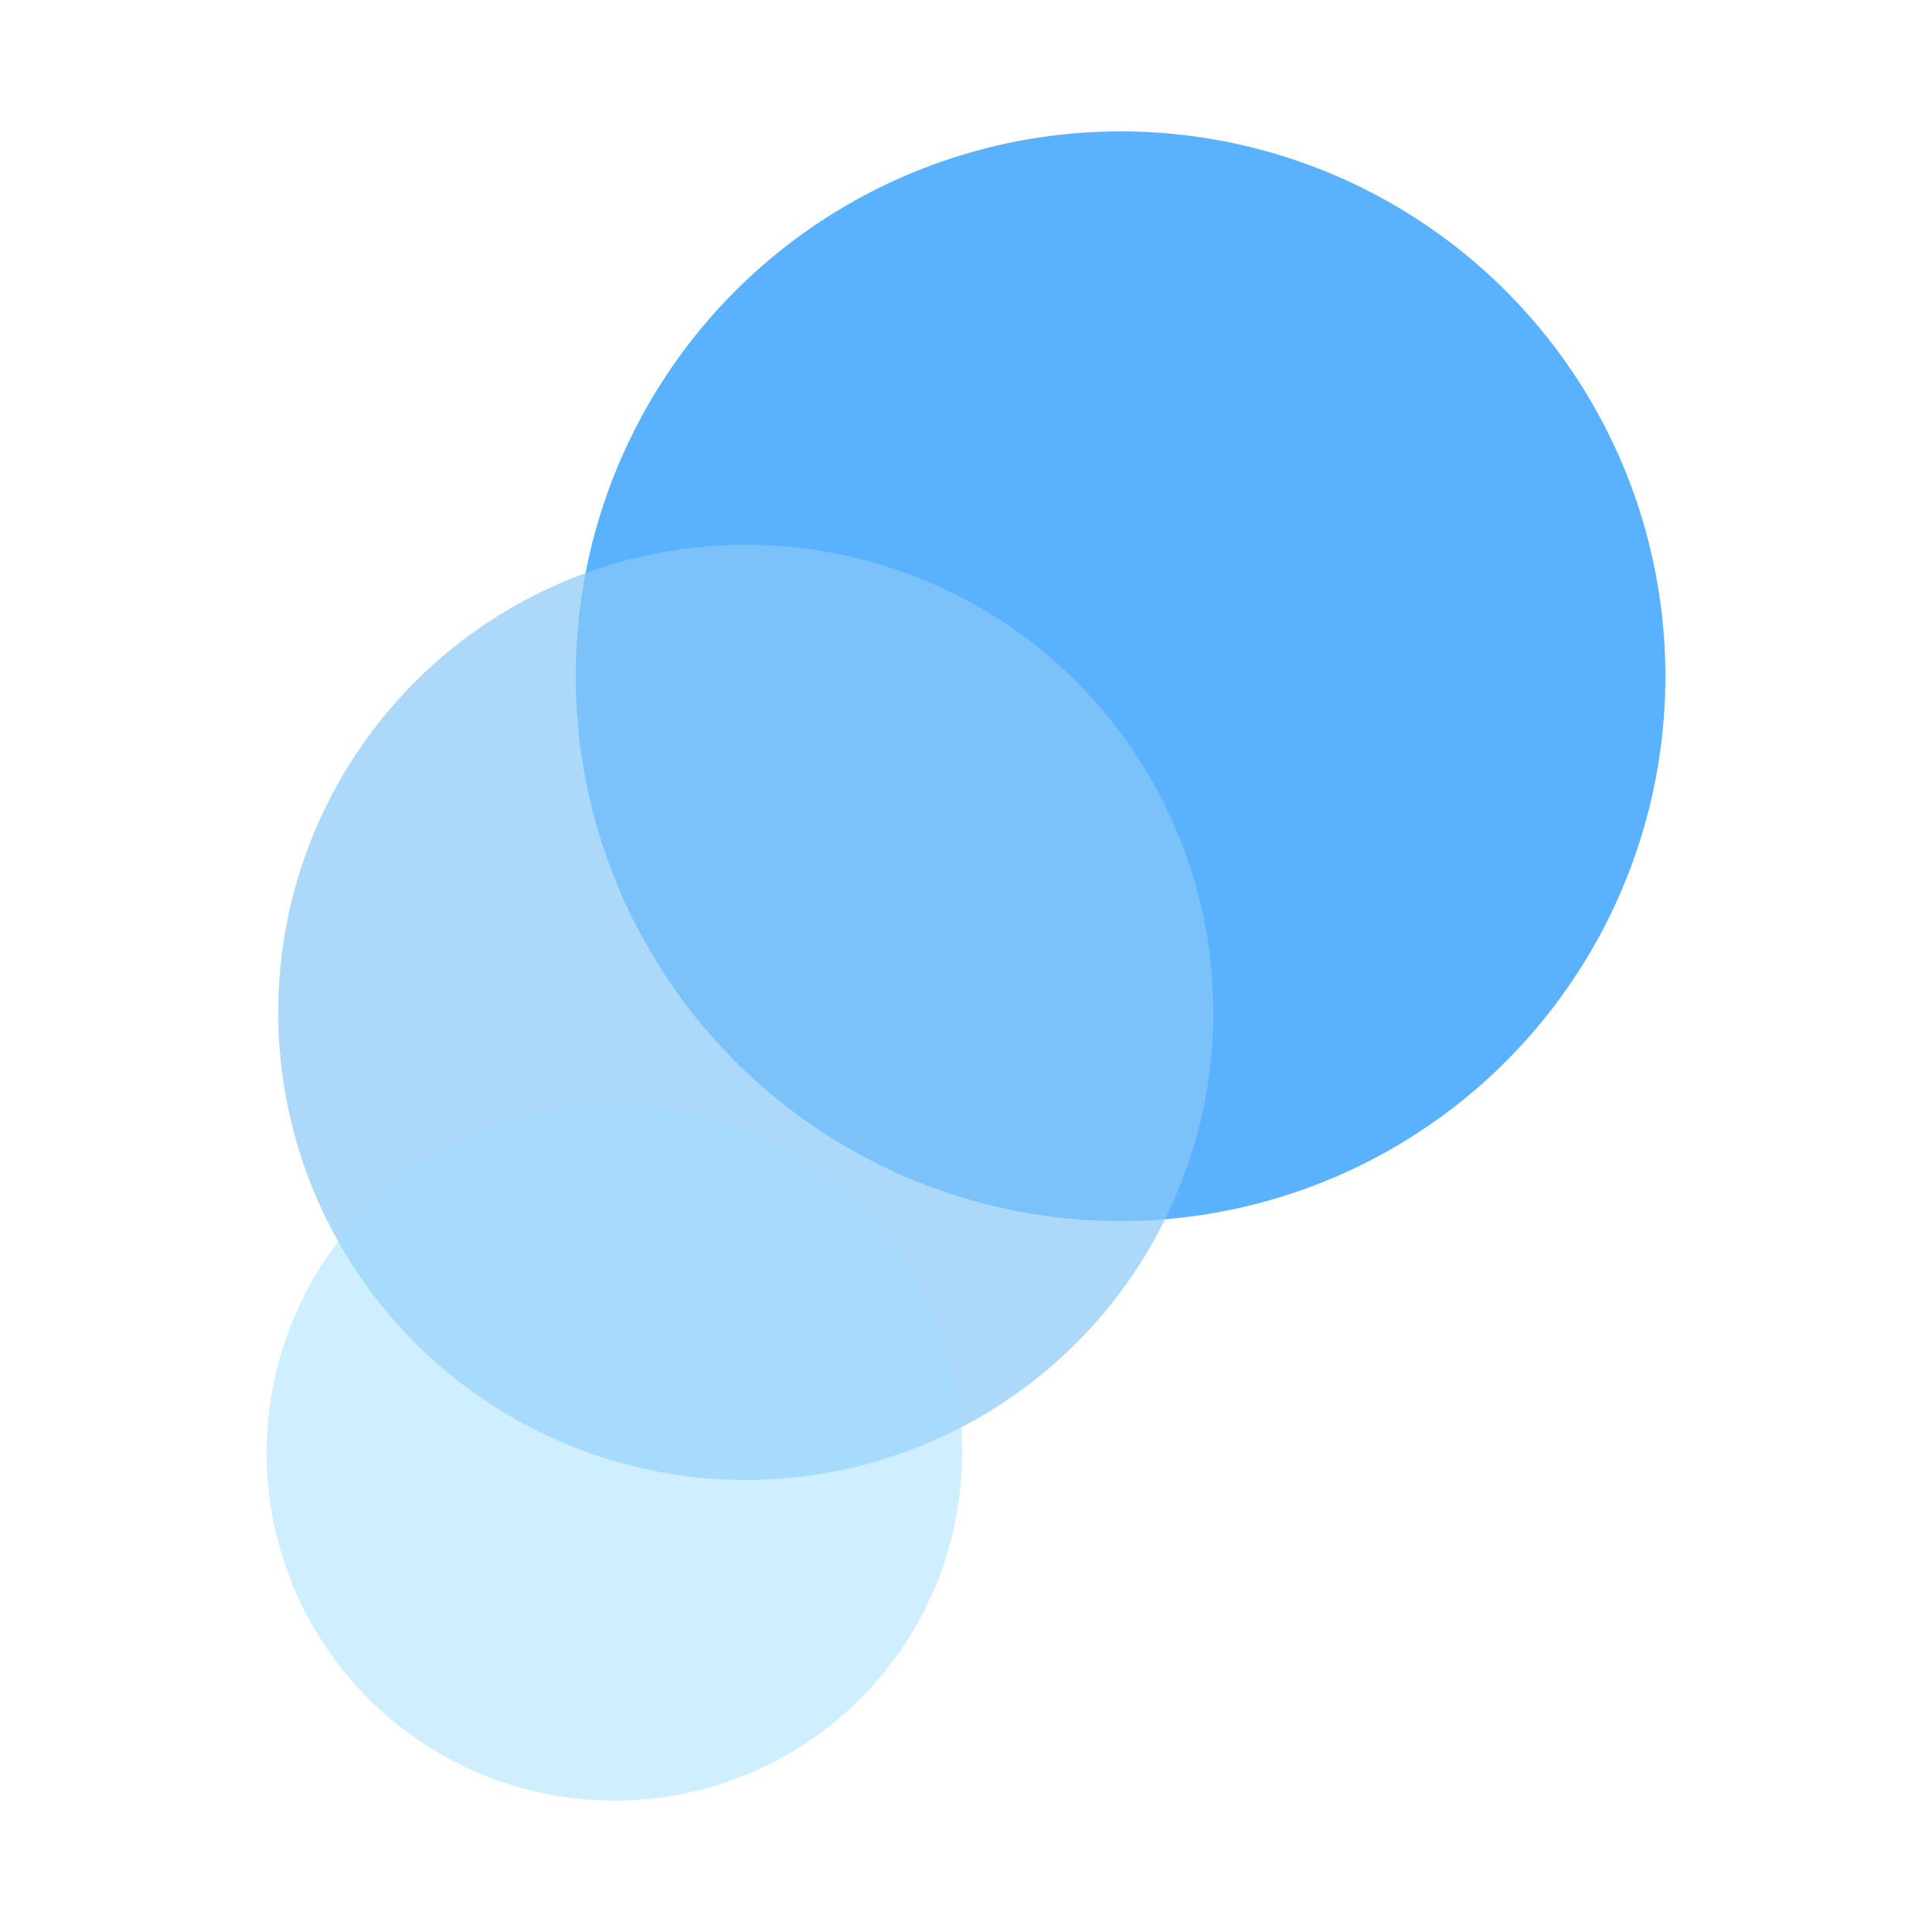
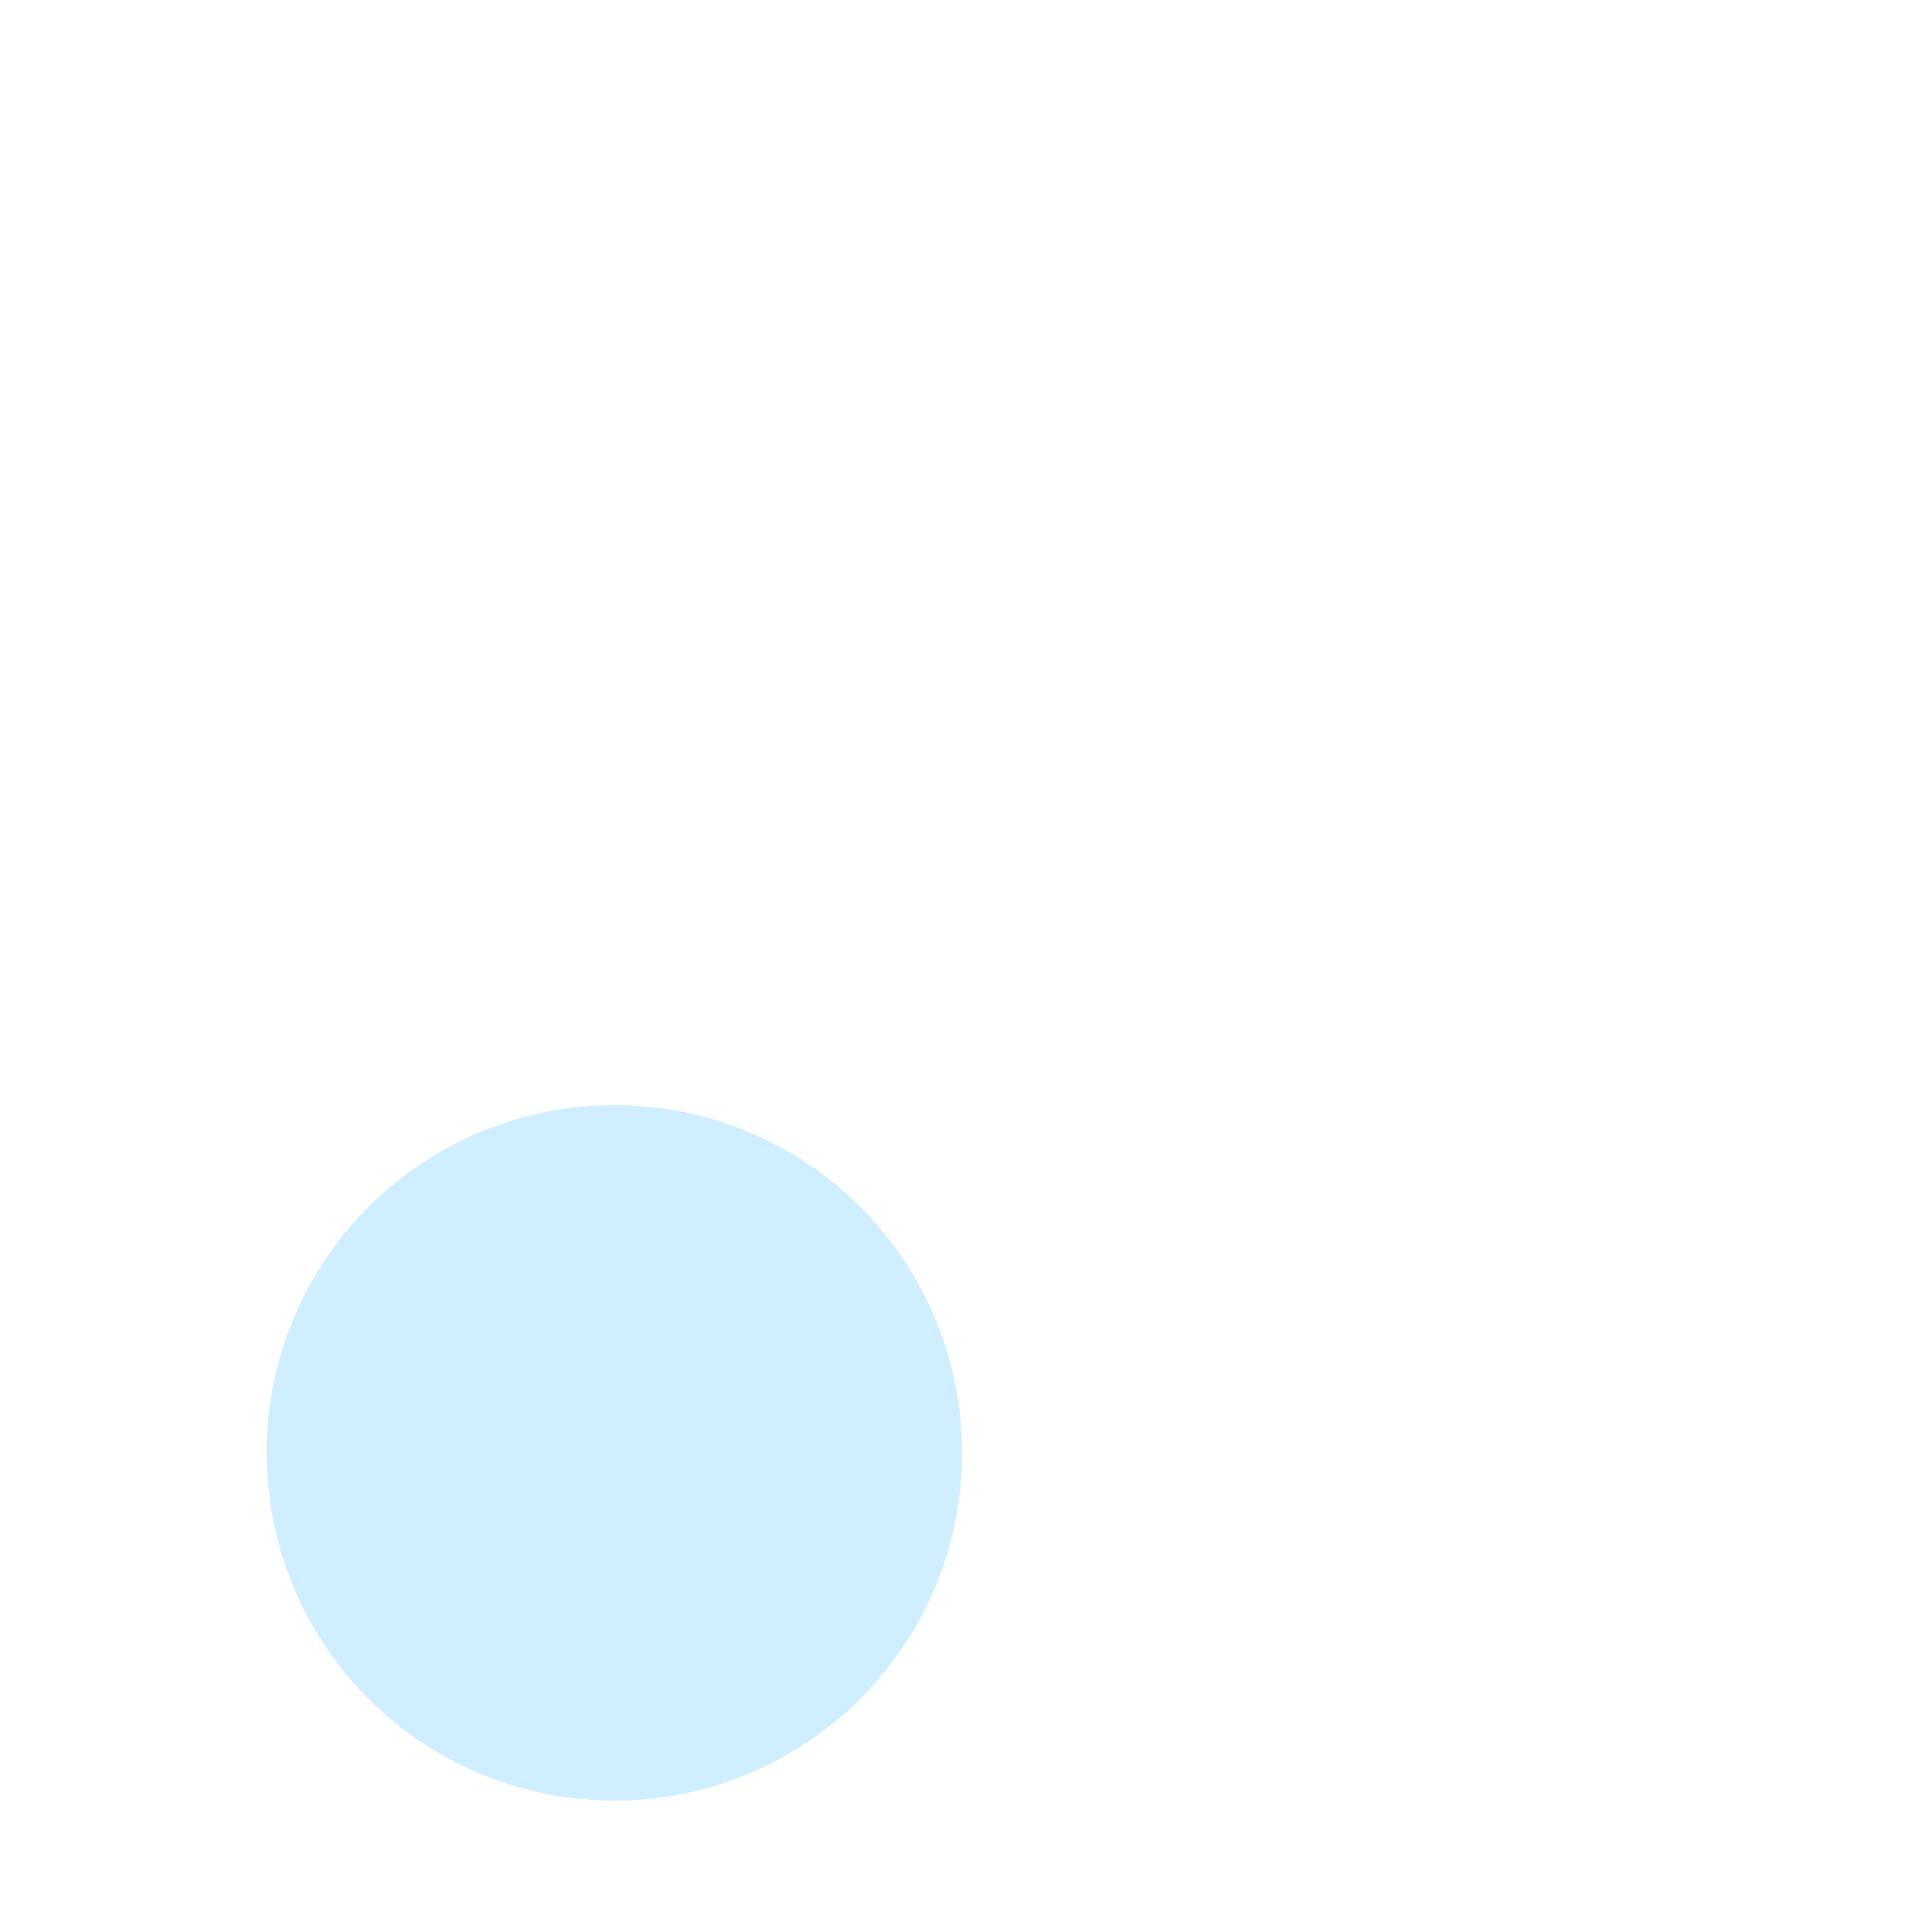
<svg xmlns="http://www.w3.org/2000/svg" version="1.1" id="레이어_1" x="0px" y="0px" viewBox="0 0 50 50" style="enable-background:new 0 0 50 50;" xml:space="preserve">
  <style type="text/css">
	.st0{fill:#5AB2FF;}
	.st1{opacity:0.7;fill:#8AC9F9;}
	.st2{opacity:0.5;fill:#A0DEFF;}
</style>
  <g>
-     <circle class="st0" cx="29" cy="17.5" r="14.1" />
-     <circle class="st1" cx="19.3" cy="26.2" r="12.1" />
    <circle class="st2" cx="15.9" cy="37.6" r="9" />
  </g>
</svg>